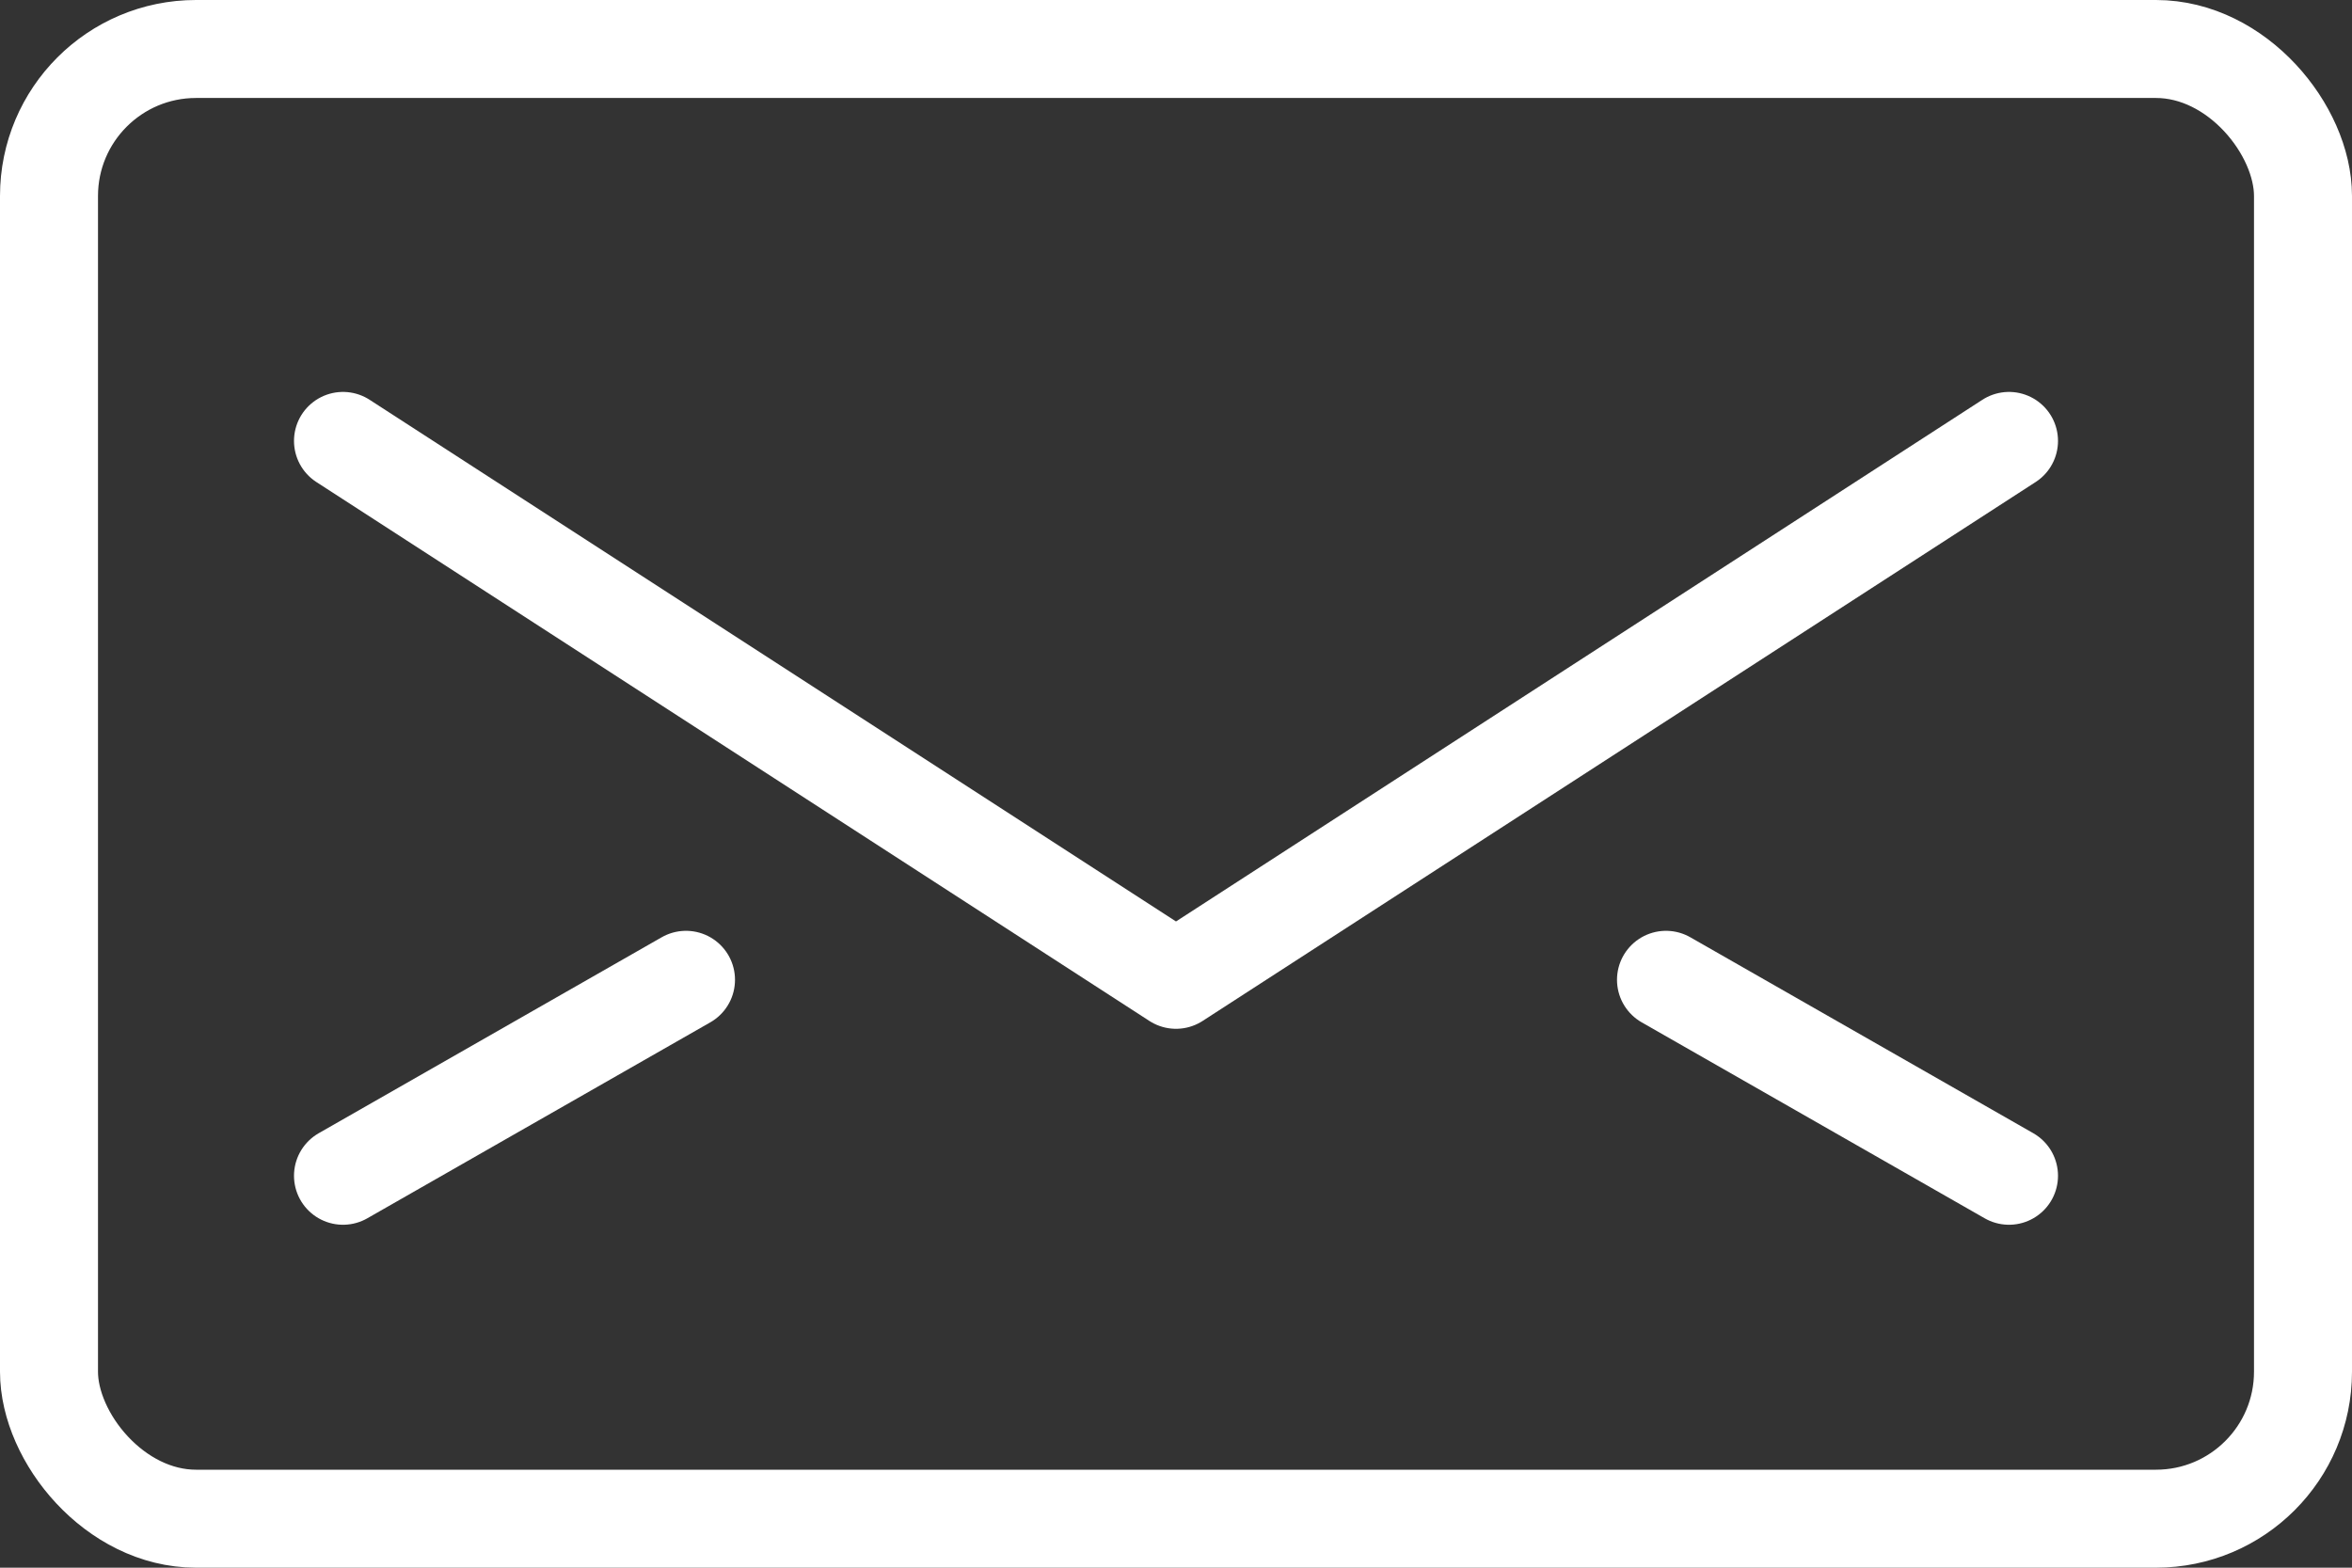
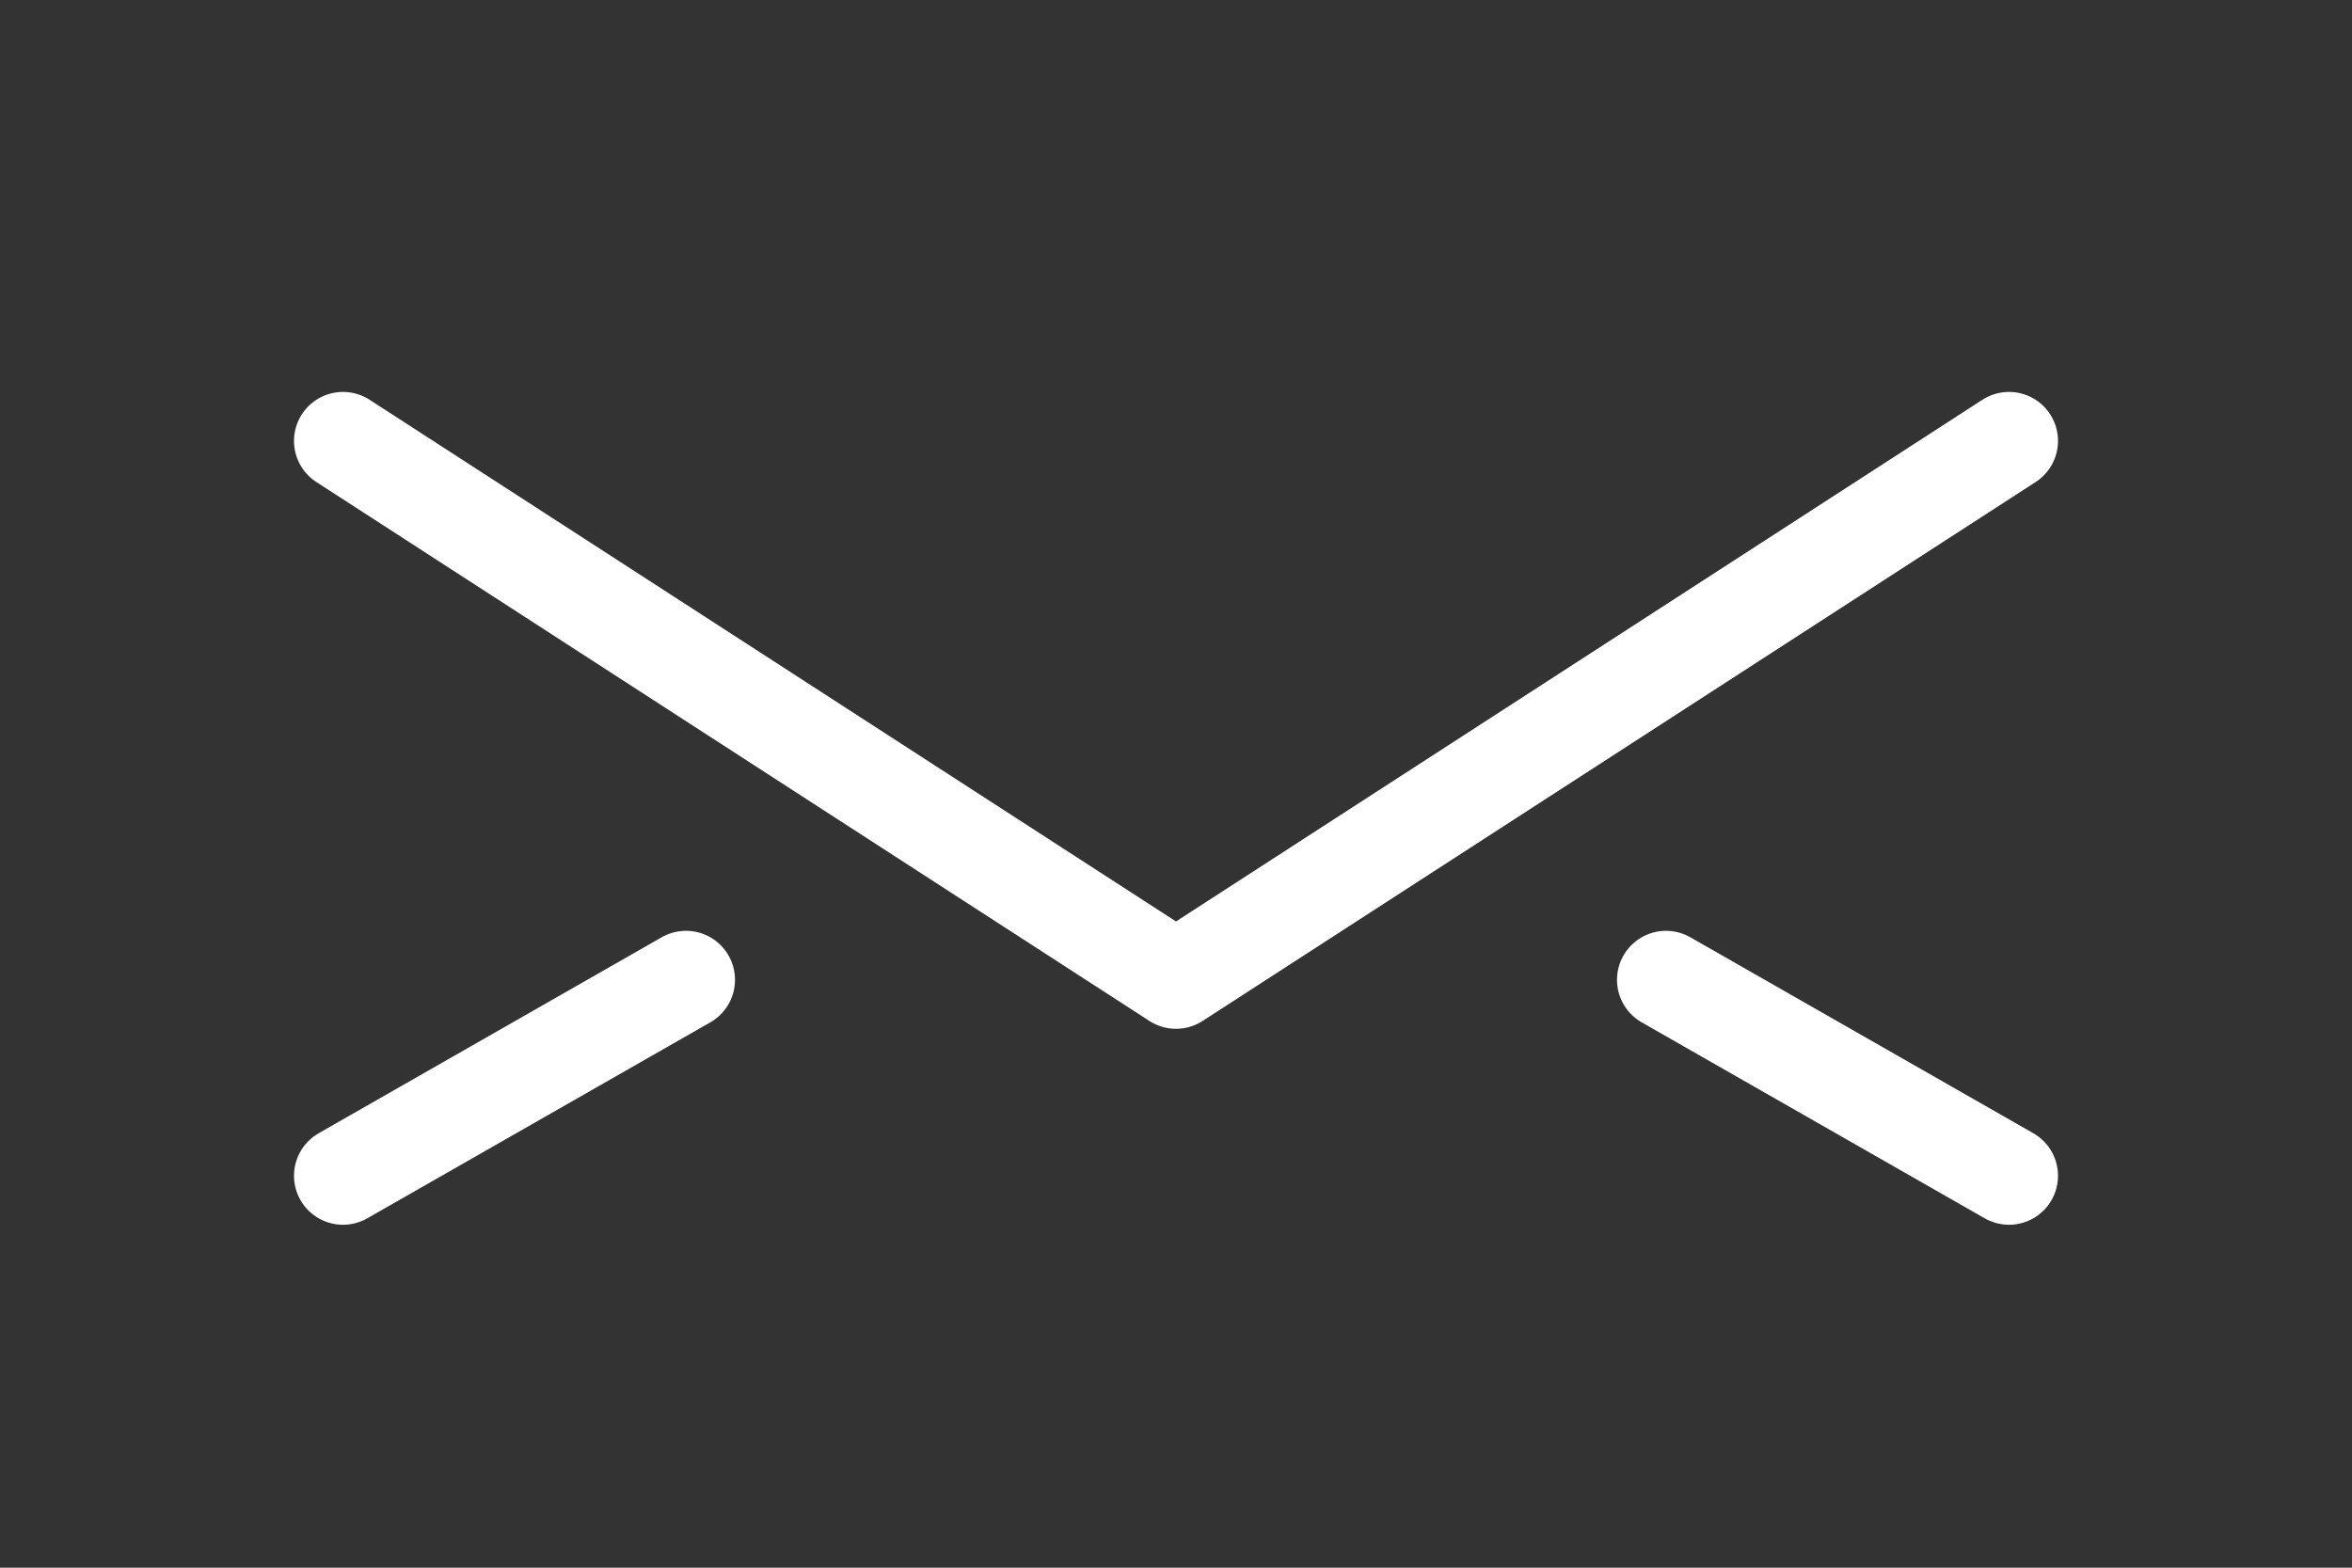
<svg xmlns="http://www.w3.org/2000/svg" viewBox="0 0 24 16">
  <rect x="0" y="0" width="24" height="16" fill="#333333" stroke="none" />
  <defs>
    <style>.cls-1{fill:none;stroke:#fff;stroke-linecap:round;stroke-linejoin:round;}</style>
  </defs>
  <title>email</title>
  <g id="Layer_2" data-name="Layer 2">
    <g id="Outline_Free_Icons" data-name="Outline Free Icons">
-       <rect class="cls-1" x="0.5" y="0.5" width="23" height="15" rx="1.5" ry="1.5" />
      <polyline class="cls-1" points="20.5 4.5 12 10 3.5 4.5" />
      <line class="cls-1" x1="3.5" y1="12" x2="7" y2="10" />
      <line class="cls-1" x1="20.5" y1="12" x2="17" y2="10" />
    </g>
  </g>
</svg>